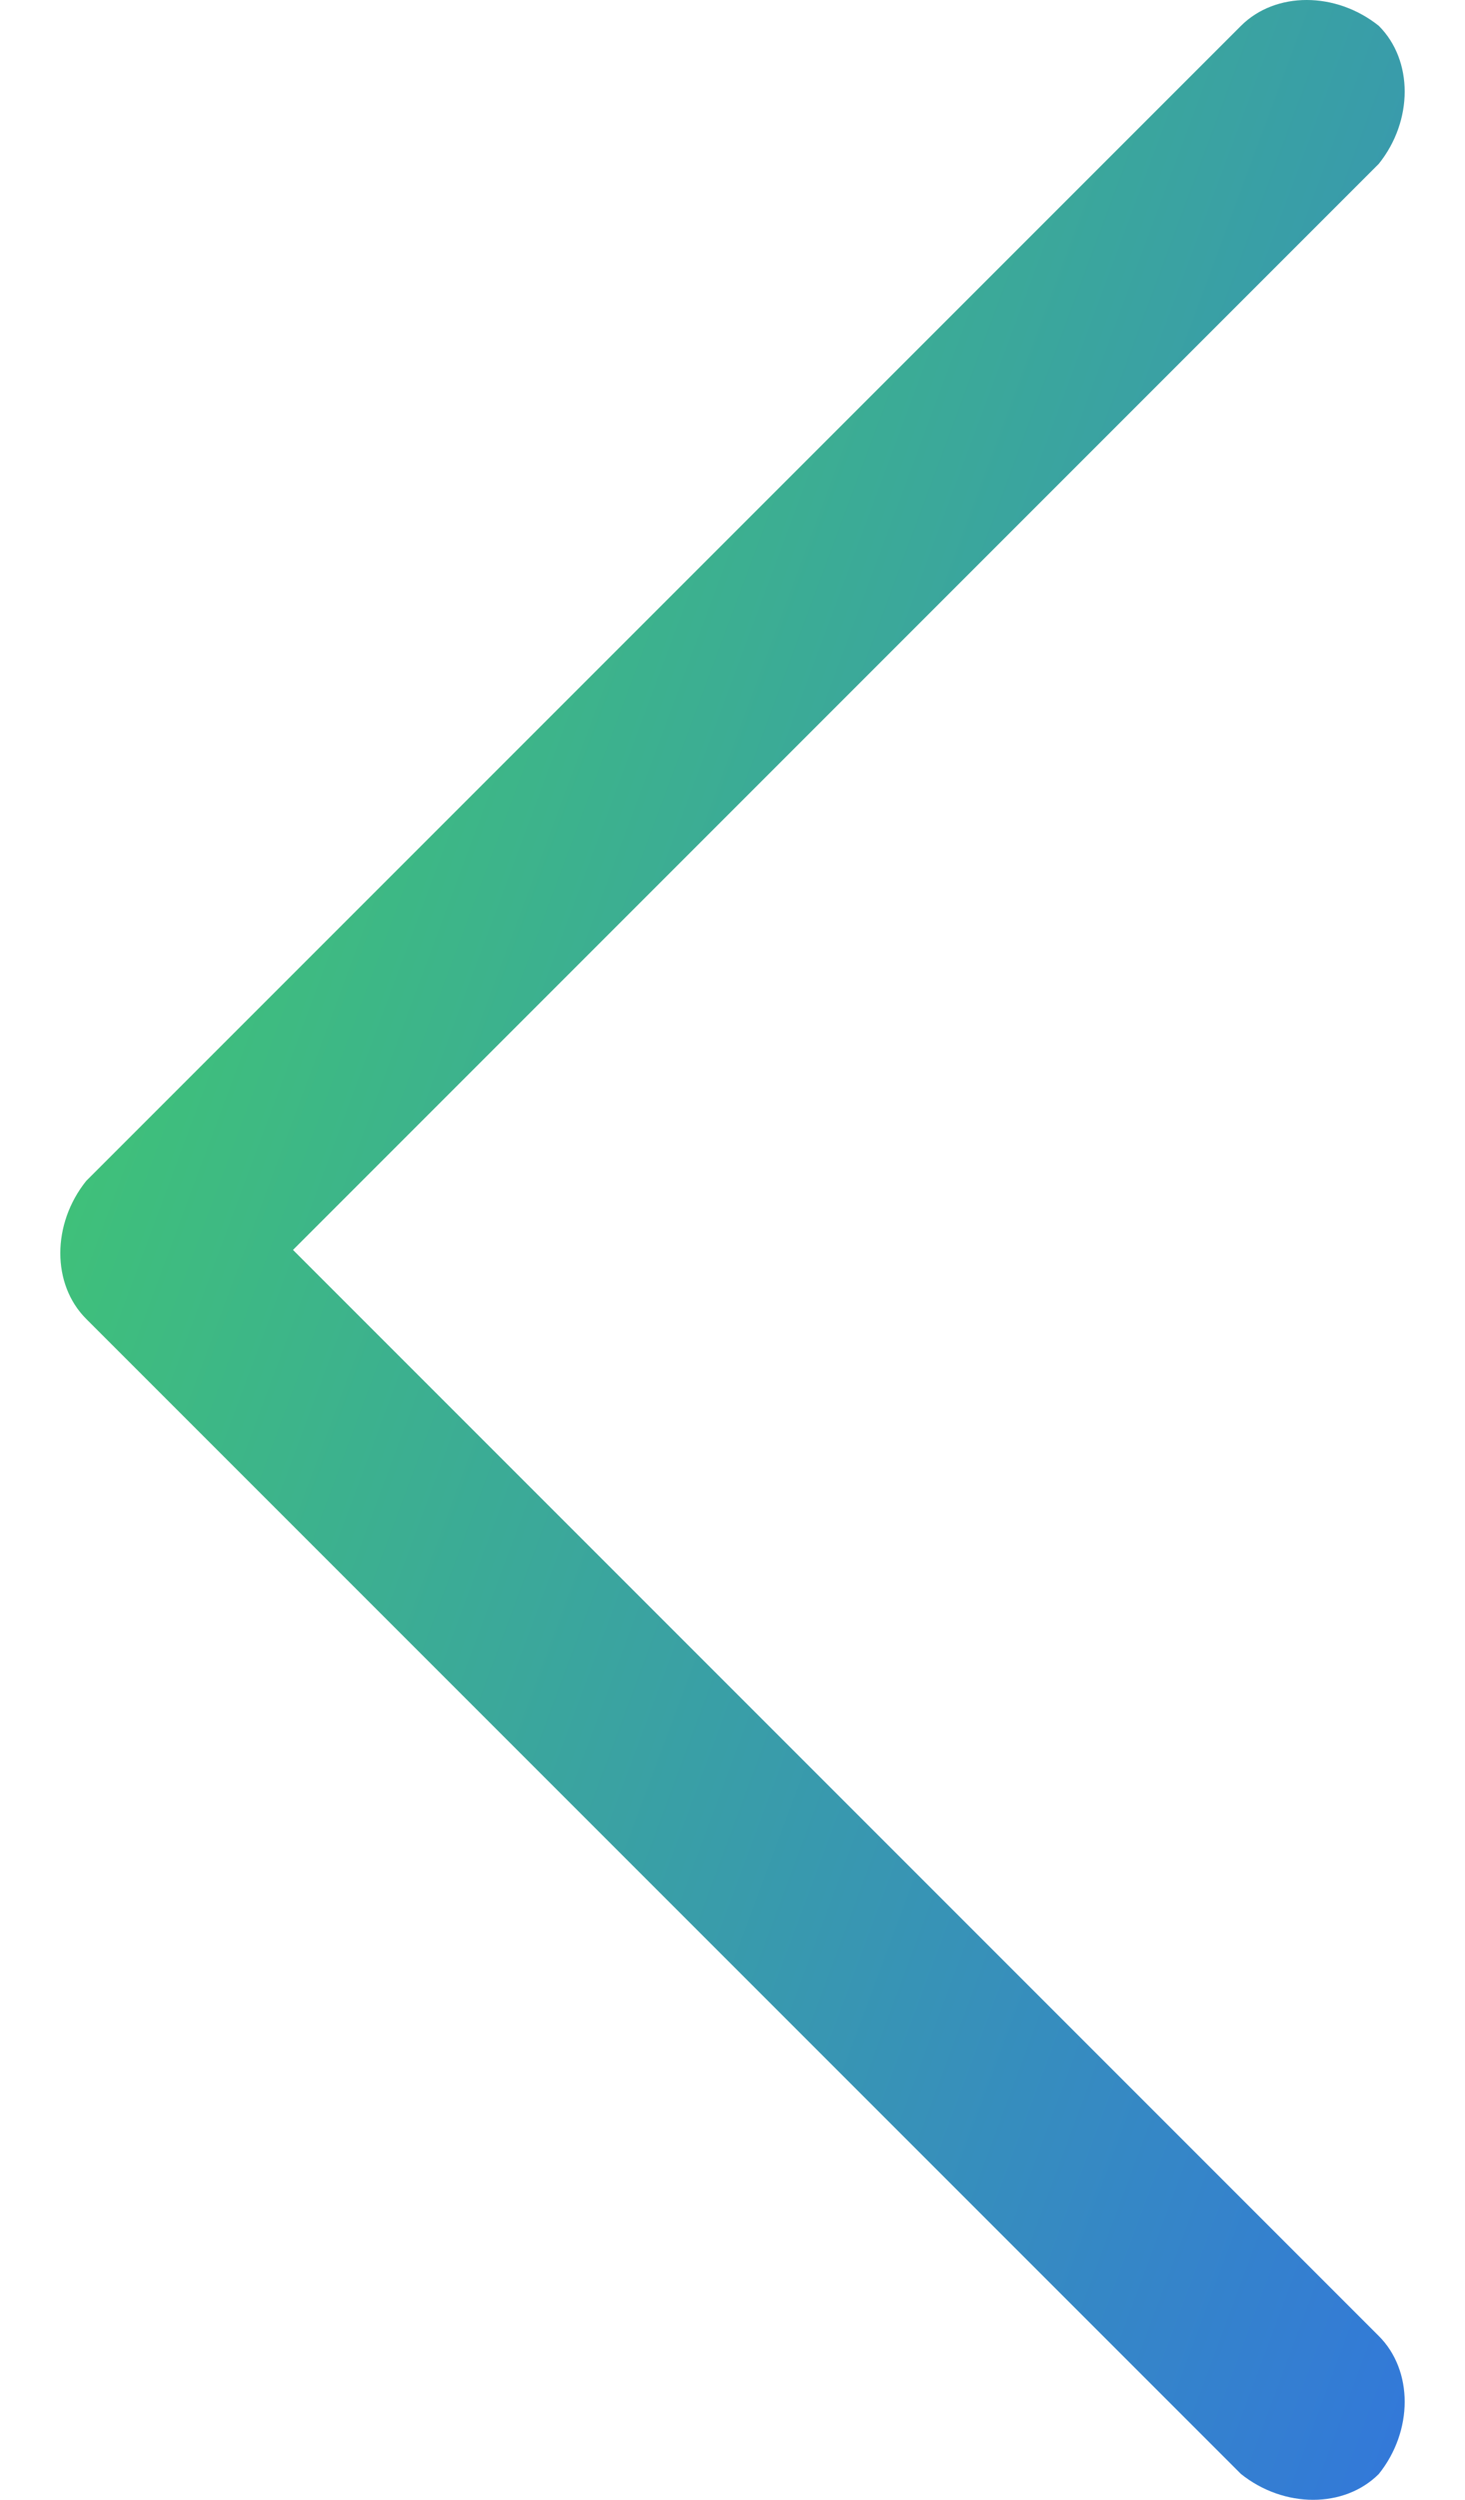
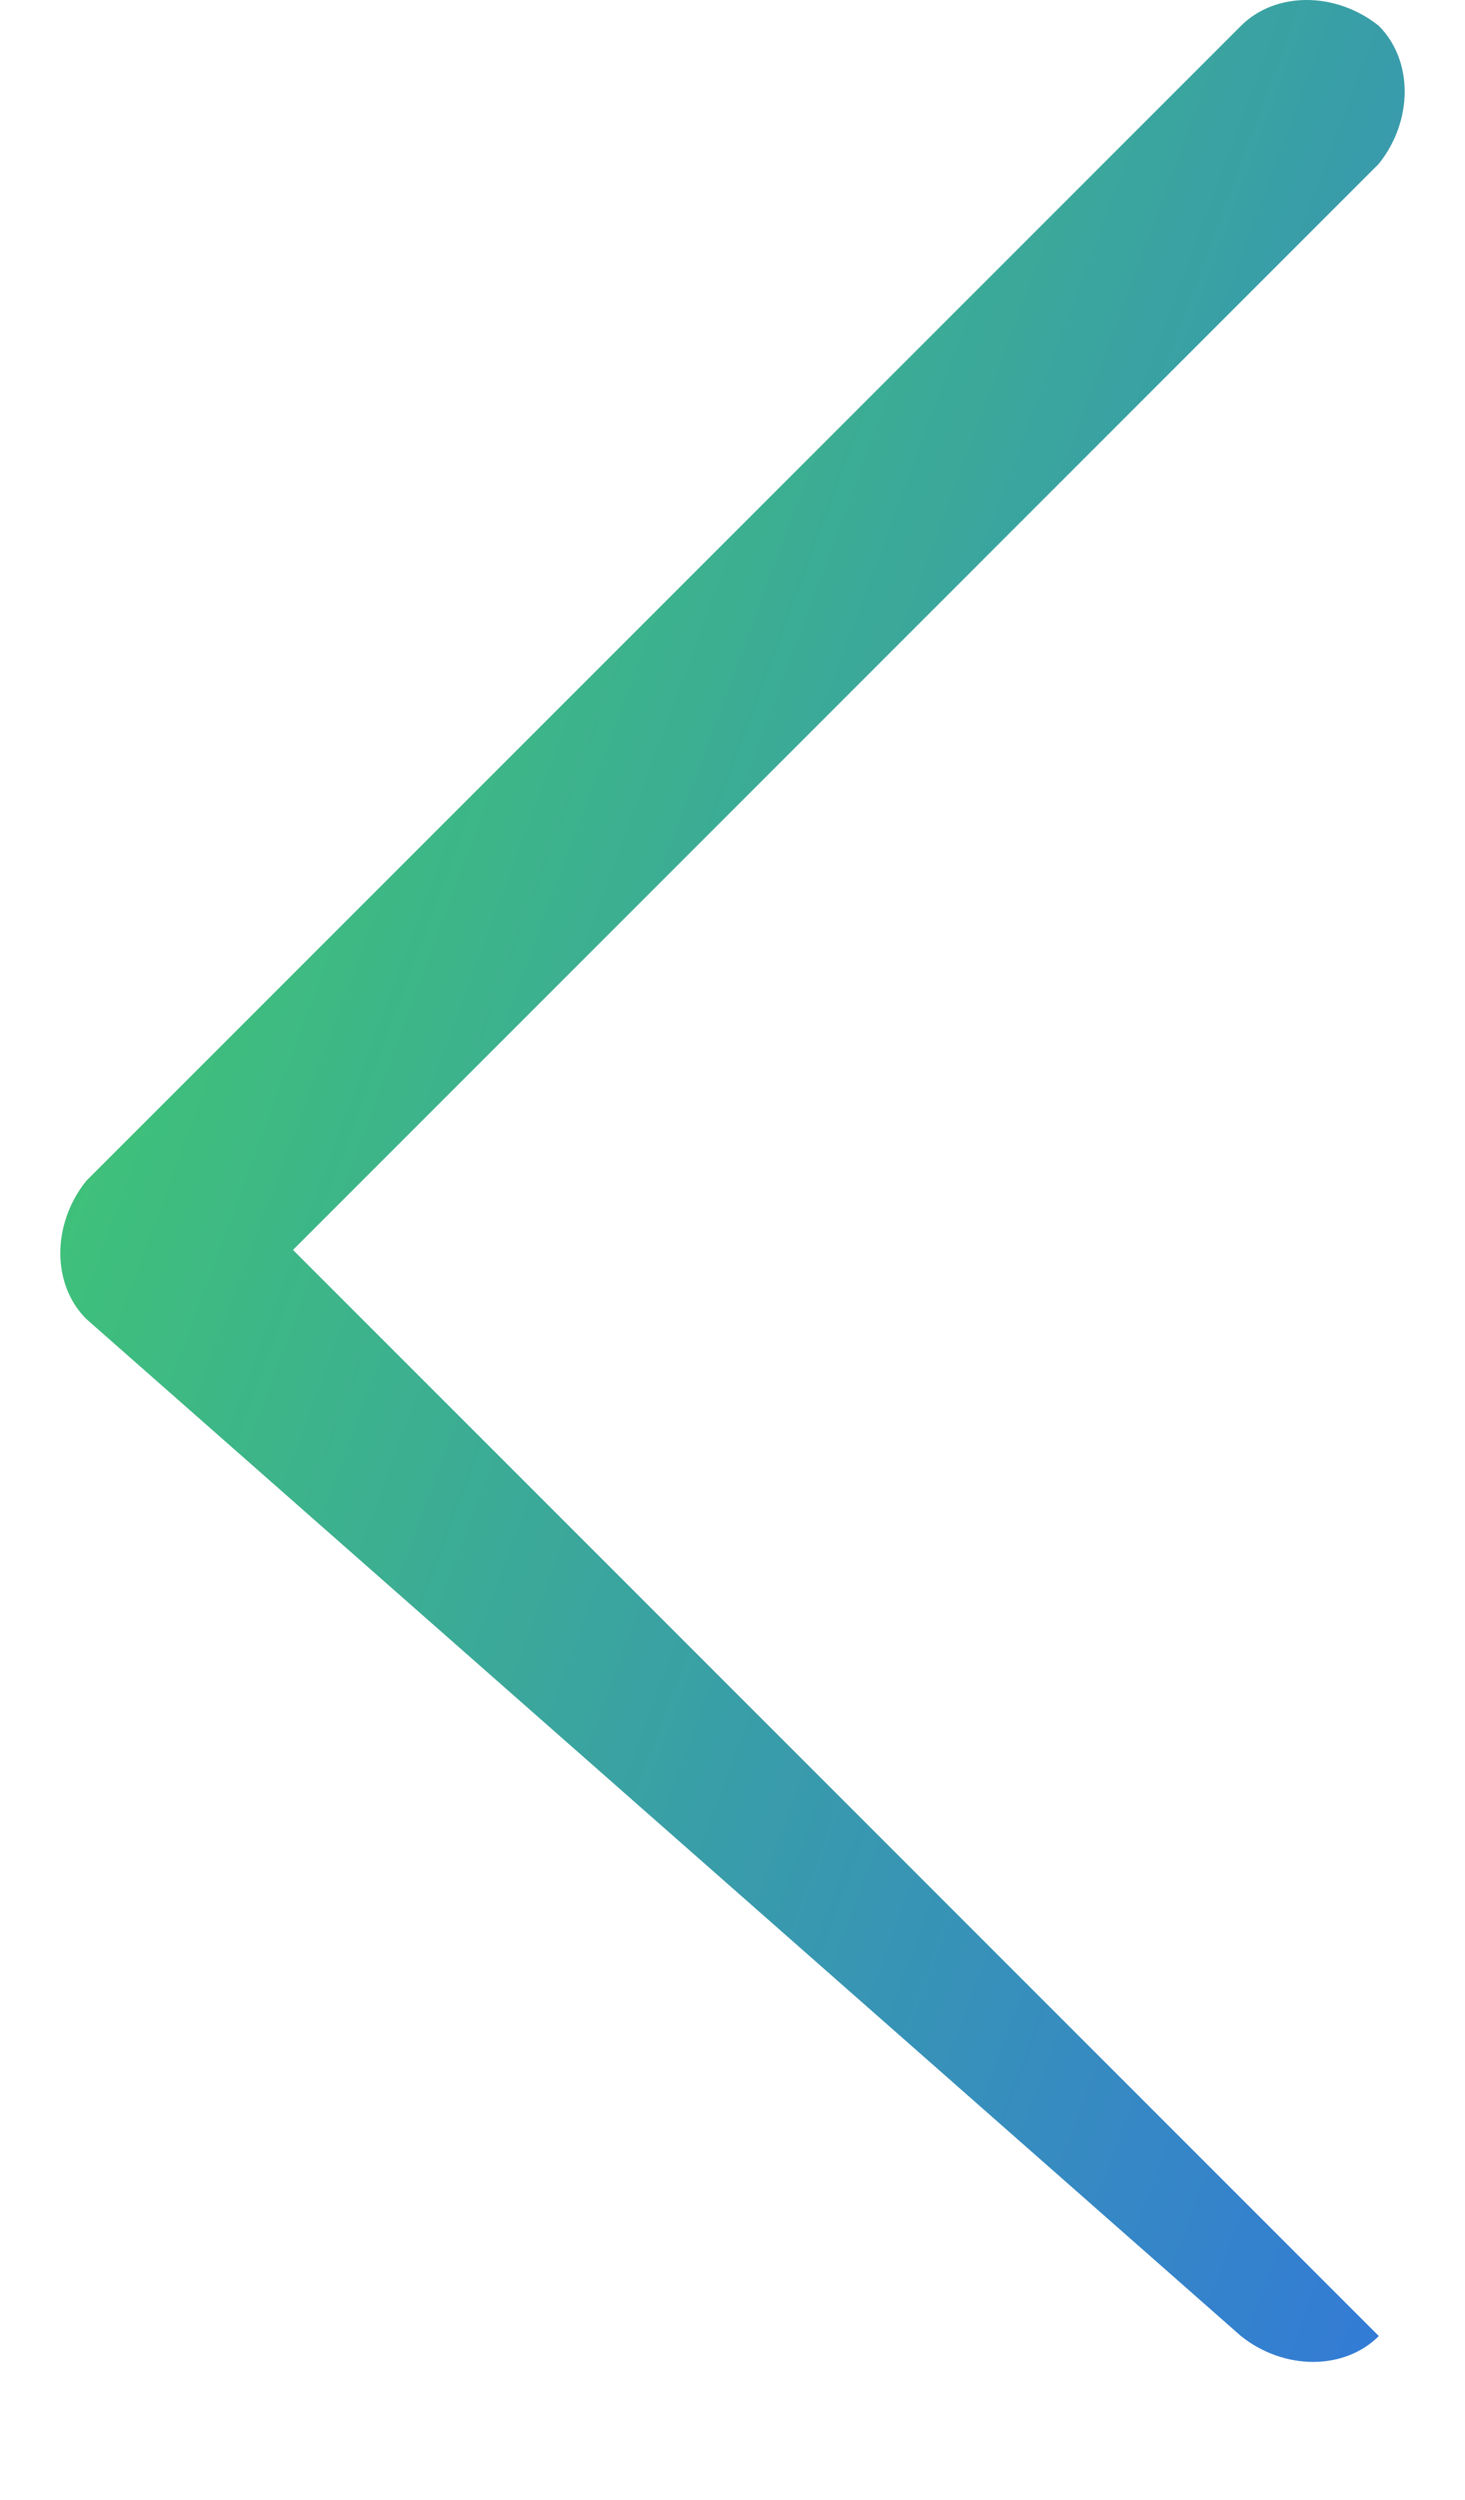
<svg xmlns="http://www.w3.org/2000/svg" version="1.1" id="Слой_1" x="0px" y="0px" viewBox="0 0 17 29" style="enable-background:new 0 0 17 29;" xml:space="preserve">
  <style type="text/css">
	.st0{fill:url(#SVGID_1_);}
</style>
  <linearGradient id="SVGID_1_" gradientUnits="userSpaceOnUse" x1="20.985" y1="8.378" x2="-11.013" y2="20.263" gradientTransform="matrix(-1 0 0 1 16.999 -1)">
    <stop offset="0" style="stop-color:#43D959" />
    <stop offset="1" style="stop-color:#2E5CFF" />
  </linearGradient>
-   <path class="st0" d="M3.4,14.5L16,27.1c0.4,0.4,0.4,1.1,0,1.6c-0.4,0.4-1.1,0.4-1.6,0L1,15.3c-0.4-0.4-0.4-1.1,0-1.6L14.4,0.3  c0.4-0.4,1.1-0.4,1.6,0c0.4,0.4,0.4,1.1,0,1.6L3.4,14.5z" />
+   <path class="st0" d="M3.4,14.5L16,27.1c-0.4,0.4-1.1,0.4-1.6,0L1,15.3c-0.4-0.4-0.4-1.1,0-1.6L14.4,0.3  c0.4-0.4,1.1-0.4,1.6,0c0.4,0.4,0.4,1.1,0,1.6L3.4,14.5z" />
</svg>